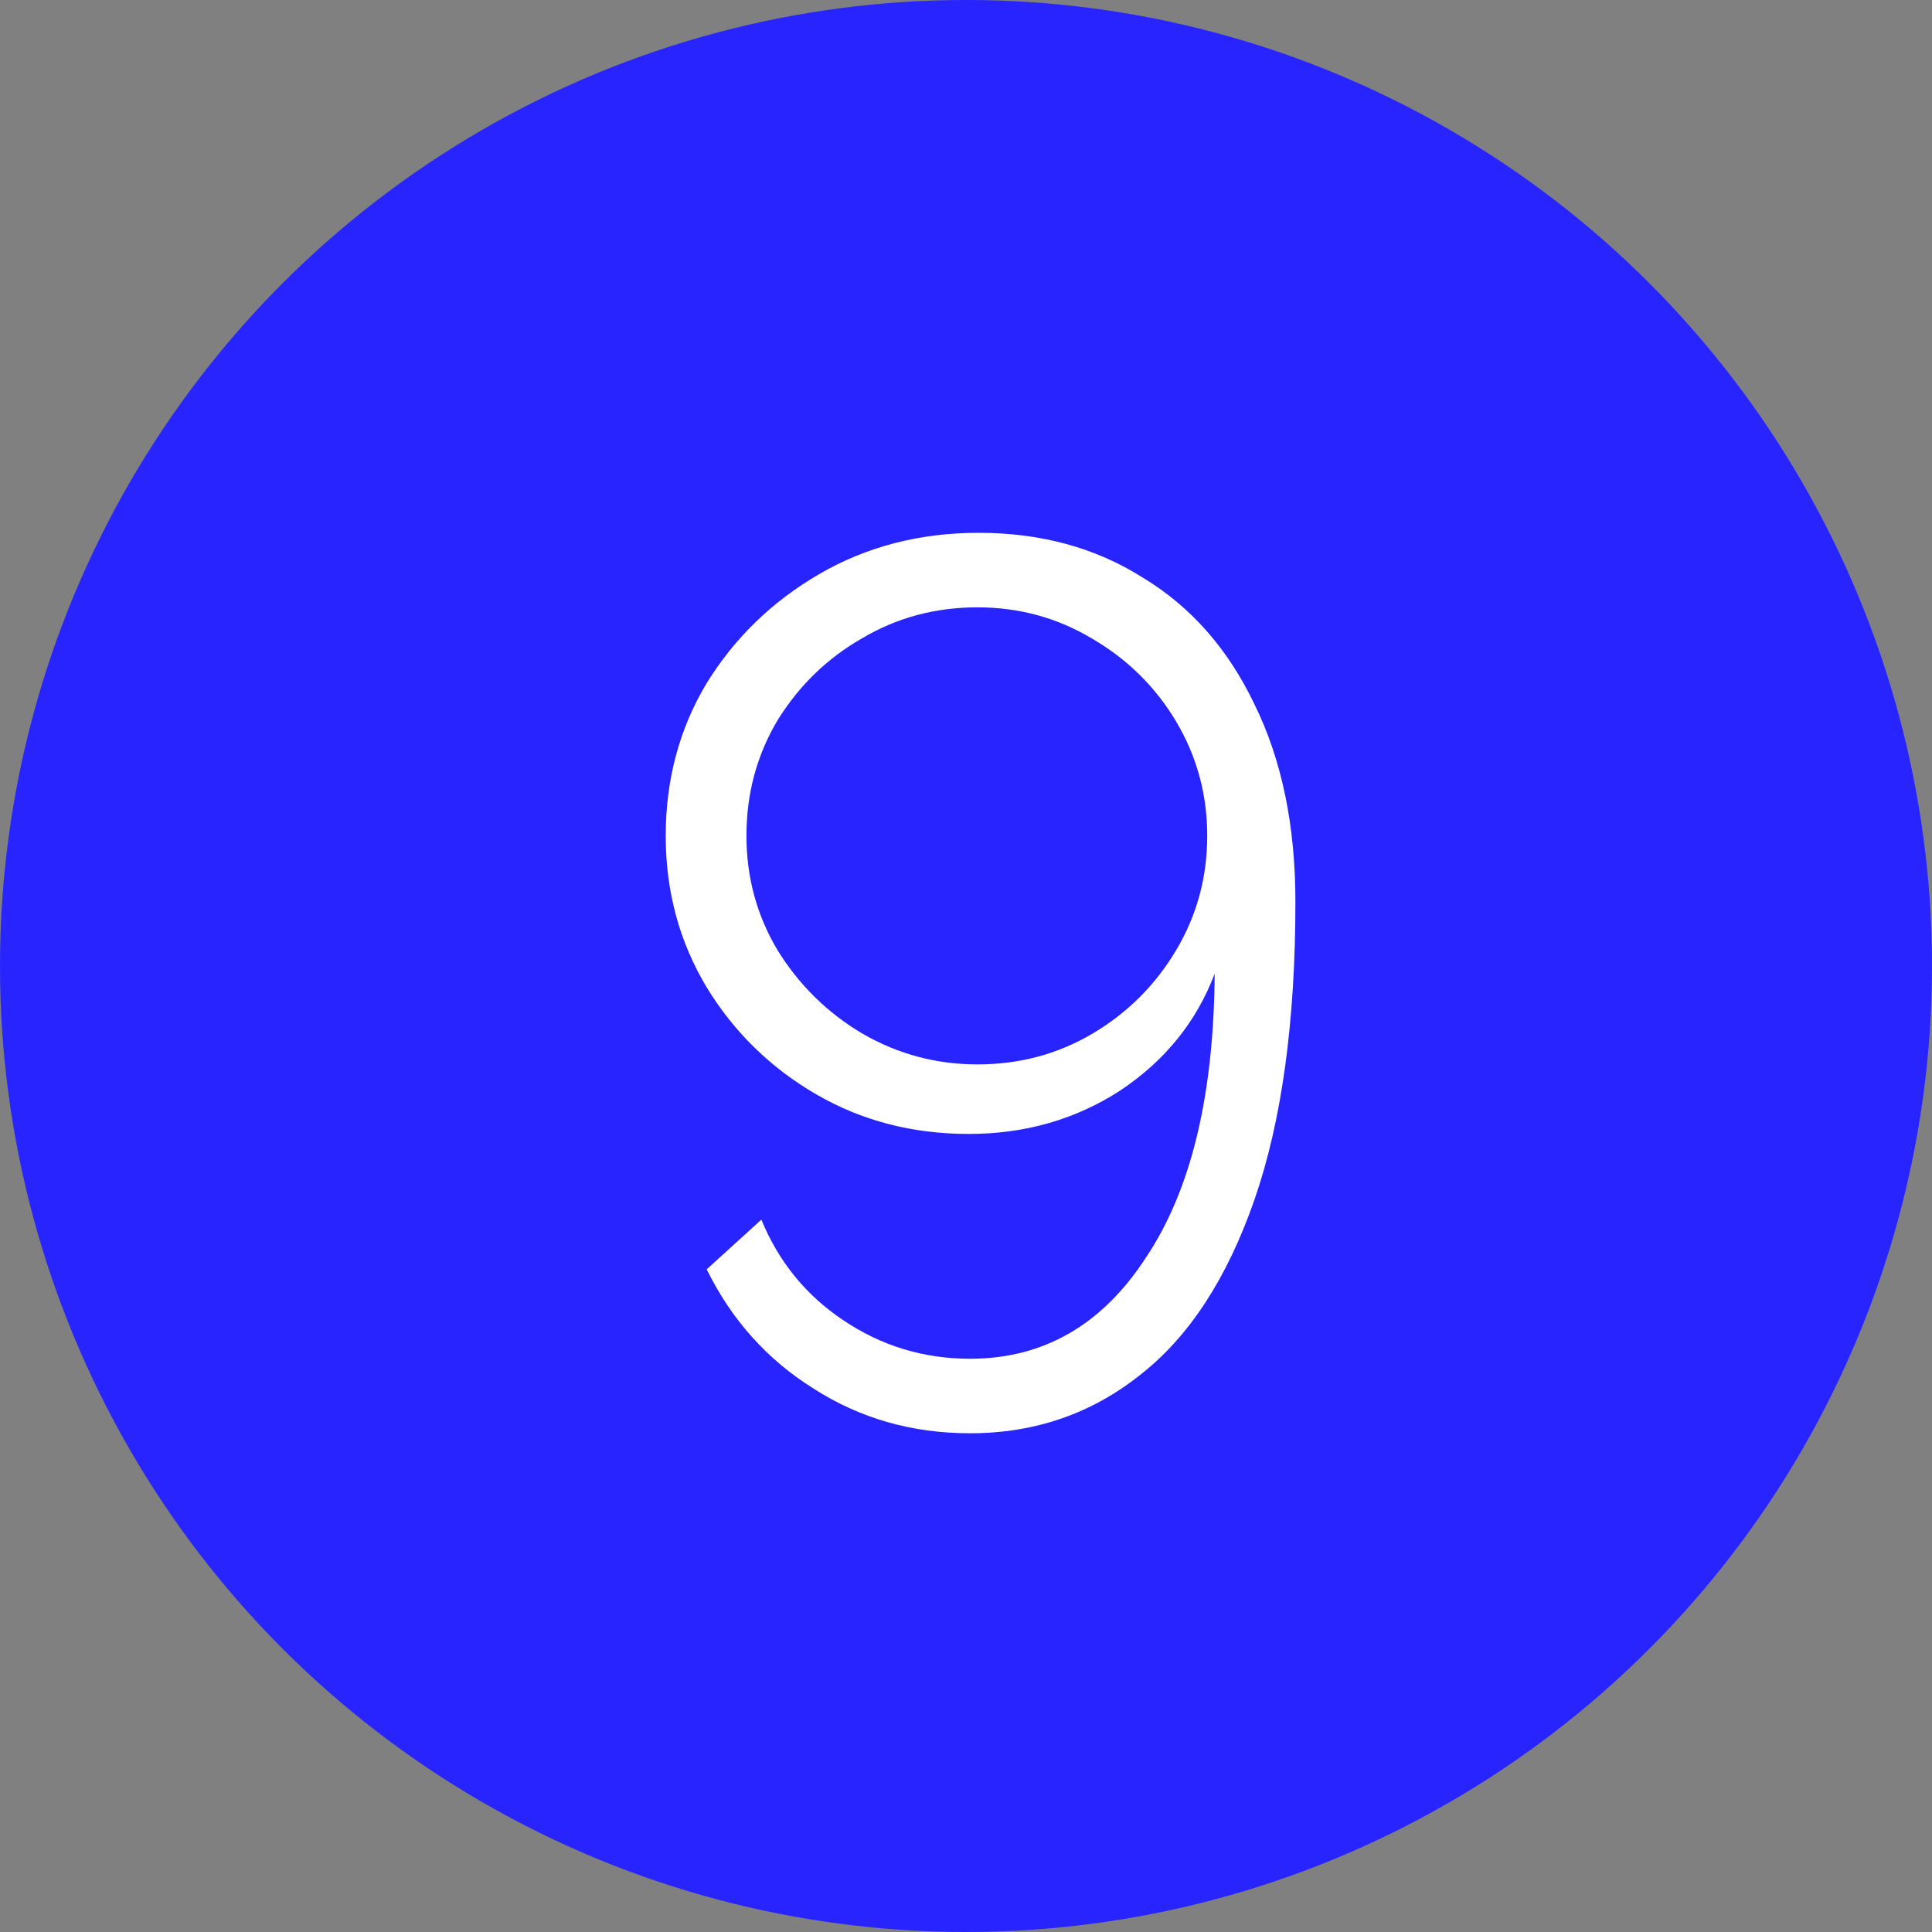
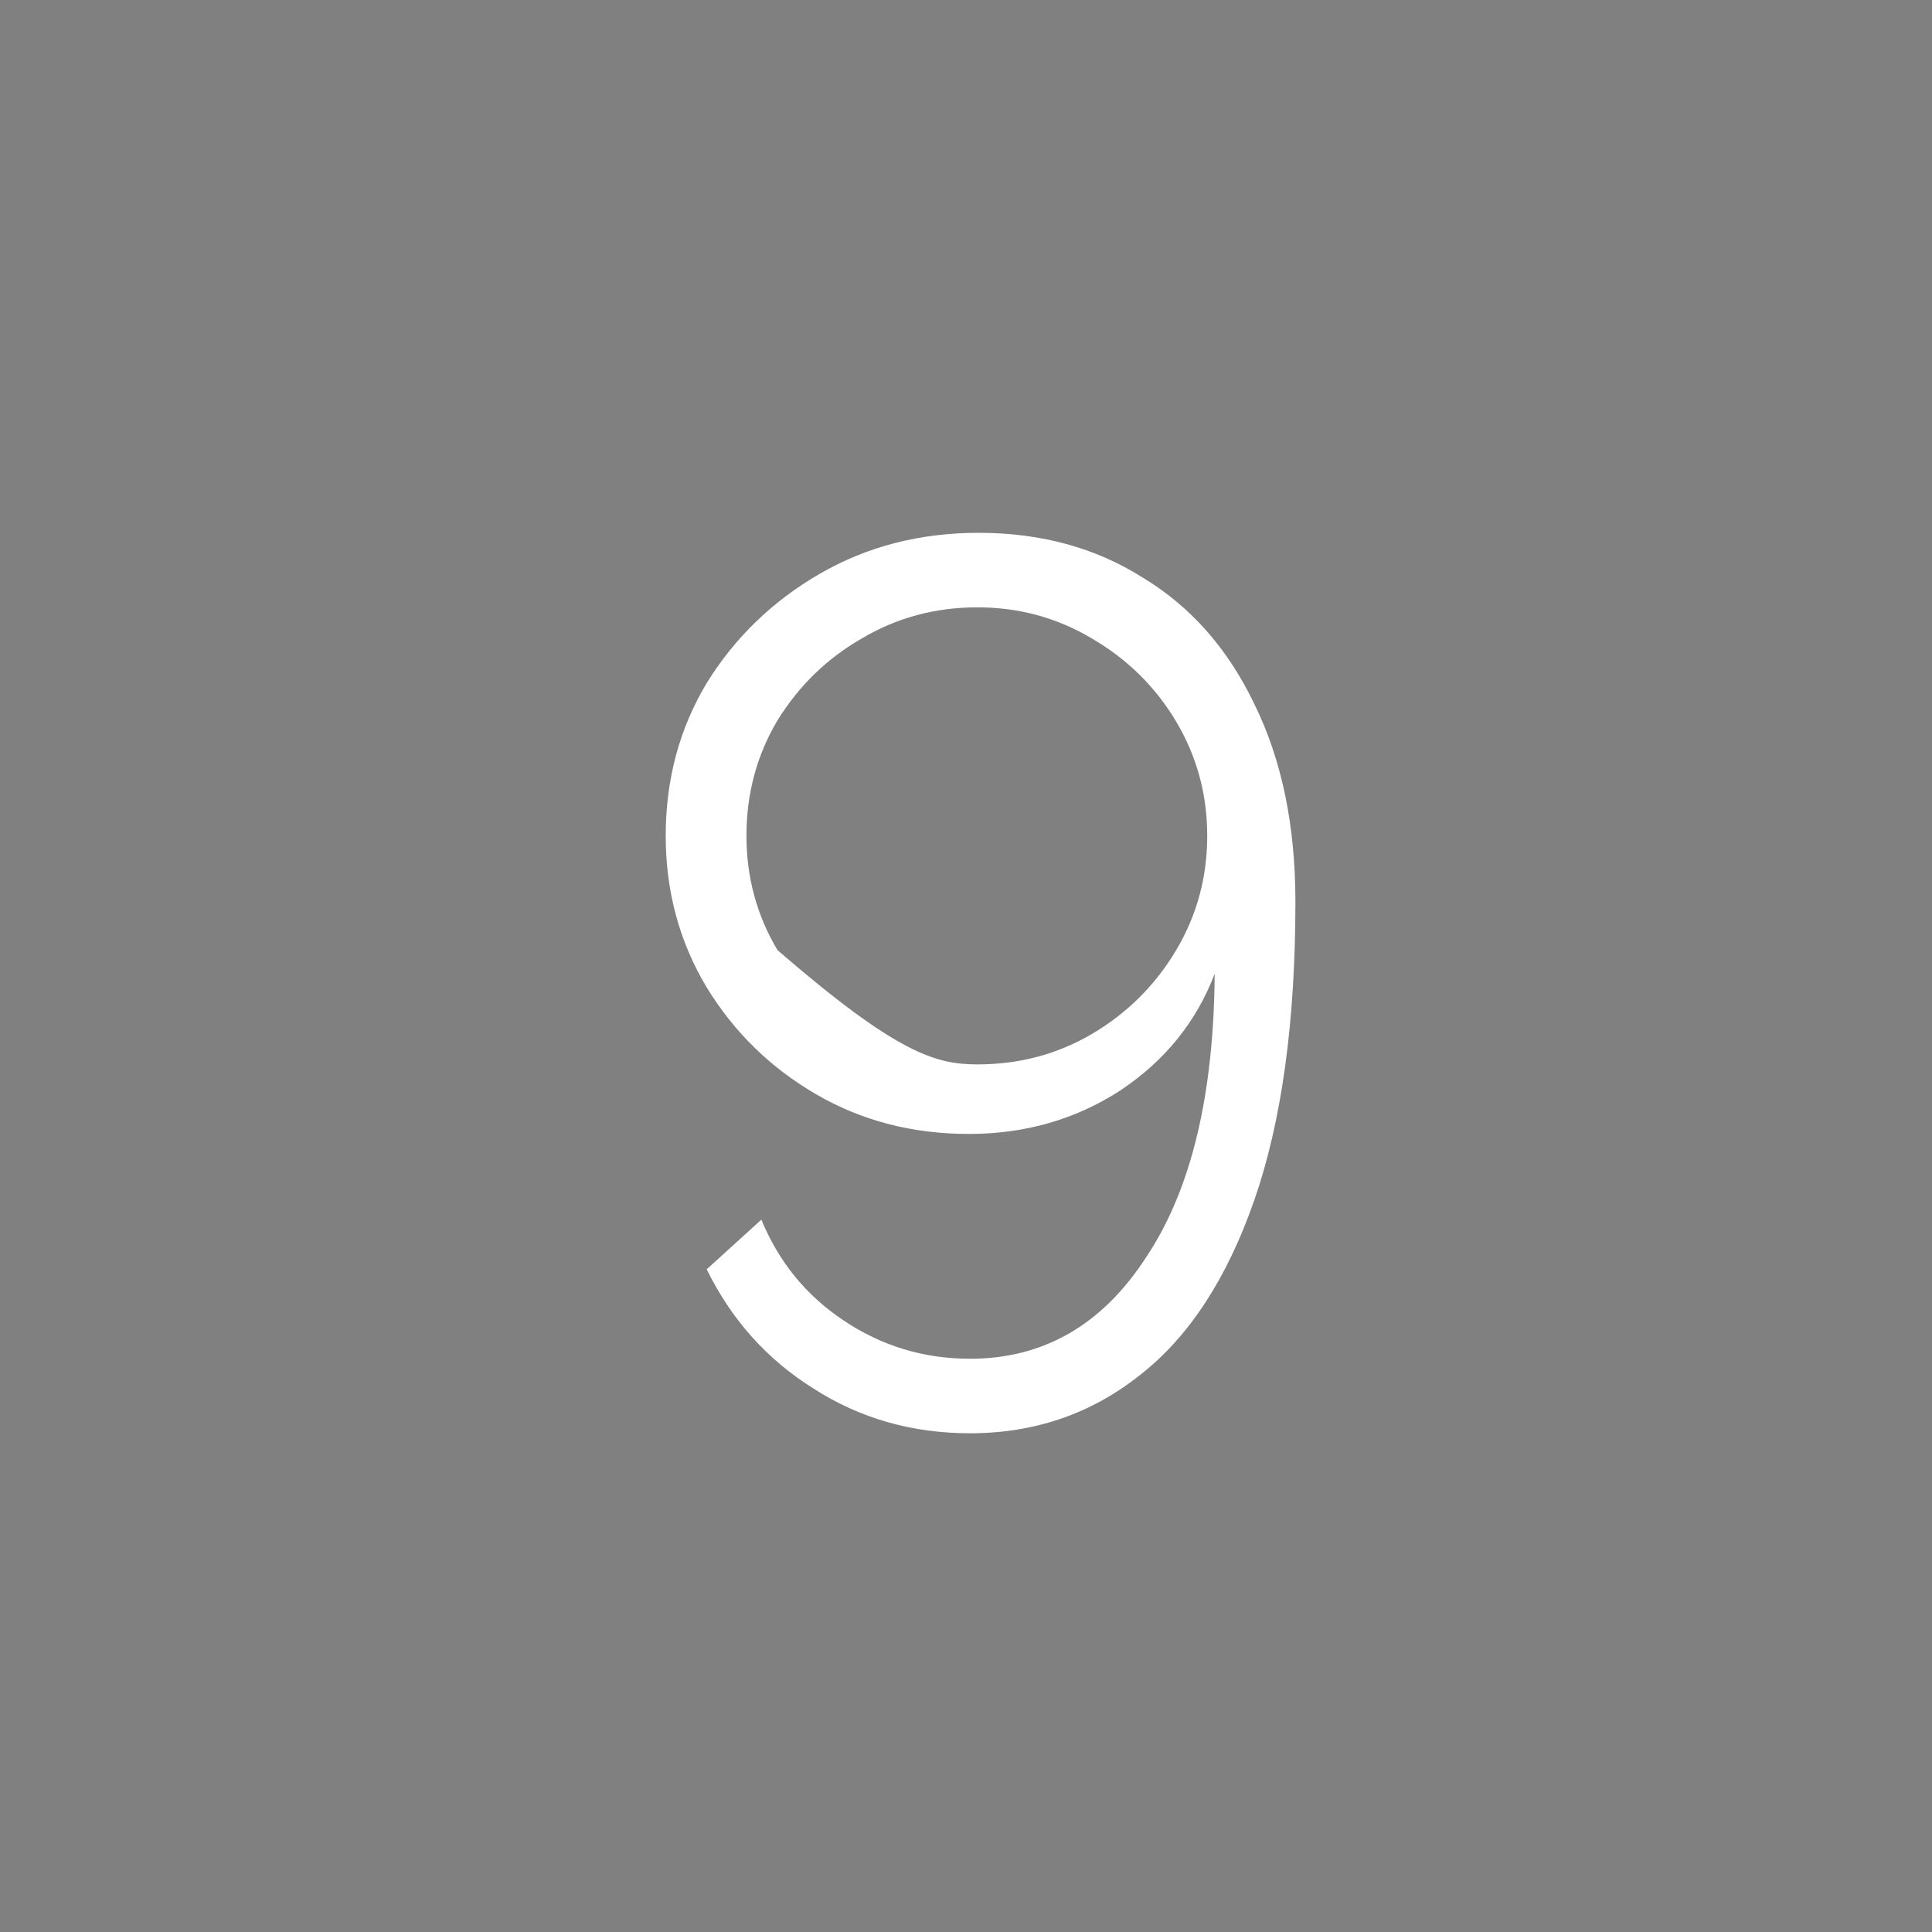
<svg xmlns="http://www.w3.org/2000/svg" width="28" height="28" viewBox="0 0 28 28" fill="none">
  <rect x="0" y="0" width="28" height="28" fill="#808080" stroke="none" />
-   <circle cx="14" cy="14" r="14" fill="#2824FF" />
-   <path d="M9.648 12.114C9.648 11.298 9.846 10.56 10.242 9.9C10.65 9.24 11.196 8.712 11.88 8.316C12.564 7.92 13.332 7.722 14.184 7.722C15.084 7.722 15.876 7.938 16.56 8.37C17.256 8.79 17.796 9.402 18.18 10.206C18.576 11.01 18.774 11.964 18.774 13.068C18.774 14.808 18.576 16.248 18.18 17.388C17.784 18.528 17.232 19.374 16.524 19.926C15.816 20.49 14.994 20.772 14.058 20.772C13.218 20.772 12.462 20.556 11.79 20.124C11.118 19.704 10.602 19.128 10.242 18.396L11.034 17.676C11.286 18.288 11.682 18.774 12.222 19.134C12.774 19.506 13.386 19.692 14.058 19.692C15.126 19.692 15.978 19.2 16.614 18.216C17.262 17.244 17.592 15.876 17.604 14.112C17.34 14.808 16.884 15.372 16.236 15.804C15.588 16.224 14.856 16.434 14.04 16.434C13.224 16.434 12.486 16.242 11.826 15.858C11.166 15.474 10.638 14.958 10.242 14.31C9.846 13.65 9.648 12.918 9.648 12.114ZM14.166 8.802C13.554 8.802 12.996 8.952 12.492 9.252C11.988 9.54 11.58 9.936 11.268 10.44C10.968 10.944 10.818 11.502 10.818 12.114C10.818 12.714 10.968 13.266 11.268 13.77C11.58 14.274 11.988 14.676 12.492 14.976C13.008 15.276 13.566 15.426 14.166 15.426C14.778 15.426 15.336 15.276 15.84 14.976C16.344 14.676 16.746 14.274 17.046 13.77C17.346 13.266 17.496 12.714 17.496 12.114C17.496 11.514 17.346 10.962 17.046 10.458C16.746 9.954 16.338 9.552 15.822 9.252C15.318 8.952 14.766 8.802 14.166 8.802Z" fill="white" />
+   <path d="M9.648 12.114C9.648 11.298 9.846 10.56 10.242 9.9C10.65 9.24 11.196 8.712 11.88 8.316C12.564 7.92 13.332 7.722 14.184 7.722C15.084 7.722 15.876 7.938 16.56 8.37C17.256 8.79 17.796 9.402 18.18 10.206C18.576 11.01 18.774 11.964 18.774 13.068C18.774 14.808 18.576 16.248 18.18 17.388C17.784 18.528 17.232 19.374 16.524 19.926C15.816 20.49 14.994 20.772 14.058 20.772C13.218 20.772 12.462 20.556 11.79 20.124C11.118 19.704 10.602 19.128 10.242 18.396L11.034 17.676C11.286 18.288 11.682 18.774 12.222 19.134C12.774 19.506 13.386 19.692 14.058 19.692C15.126 19.692 15.978 19.2 16.614 18.216C17.262 17.244 17.592 15.876 17.604 14.112C17.34 14.808 16.884 15.372 16.236 15.804C15.588 16.224 14.856 16.434 14.04 16.434C13.224 16.434 12.486 16.242 11.826 15.858C11.166 15.474 10.638 14.958 10.242 14.31C9.846 13.65 9.648 12.918 9.648 12.114ZM14.166 8.802C13.554 8.802 12.996 8.952 12.492 9.252C11.988 9.54 11.58 9.936 11.268 10.44C10.968 10.944 10.818 11.502 10.818 12.114C10.818 12.714 10.968 13.266 11.268 13.77C13.008 15.276 13.566 15.426 14.166 15.426C14.778 15.426 15.336 15.276 15.84 14.976C16.344 14.676 16.746 14.274 17.046 13.77C17.346 13.266 17.496 12.714 17.496 12.114C17.496 11.514 17.346 10.962 17.046 10.458C16.746 9.954 16.338 9.552 15.822 9.252C15.318 8.952 14.766 8.802 14.166 8.802Z" fill="white" />
</svg>